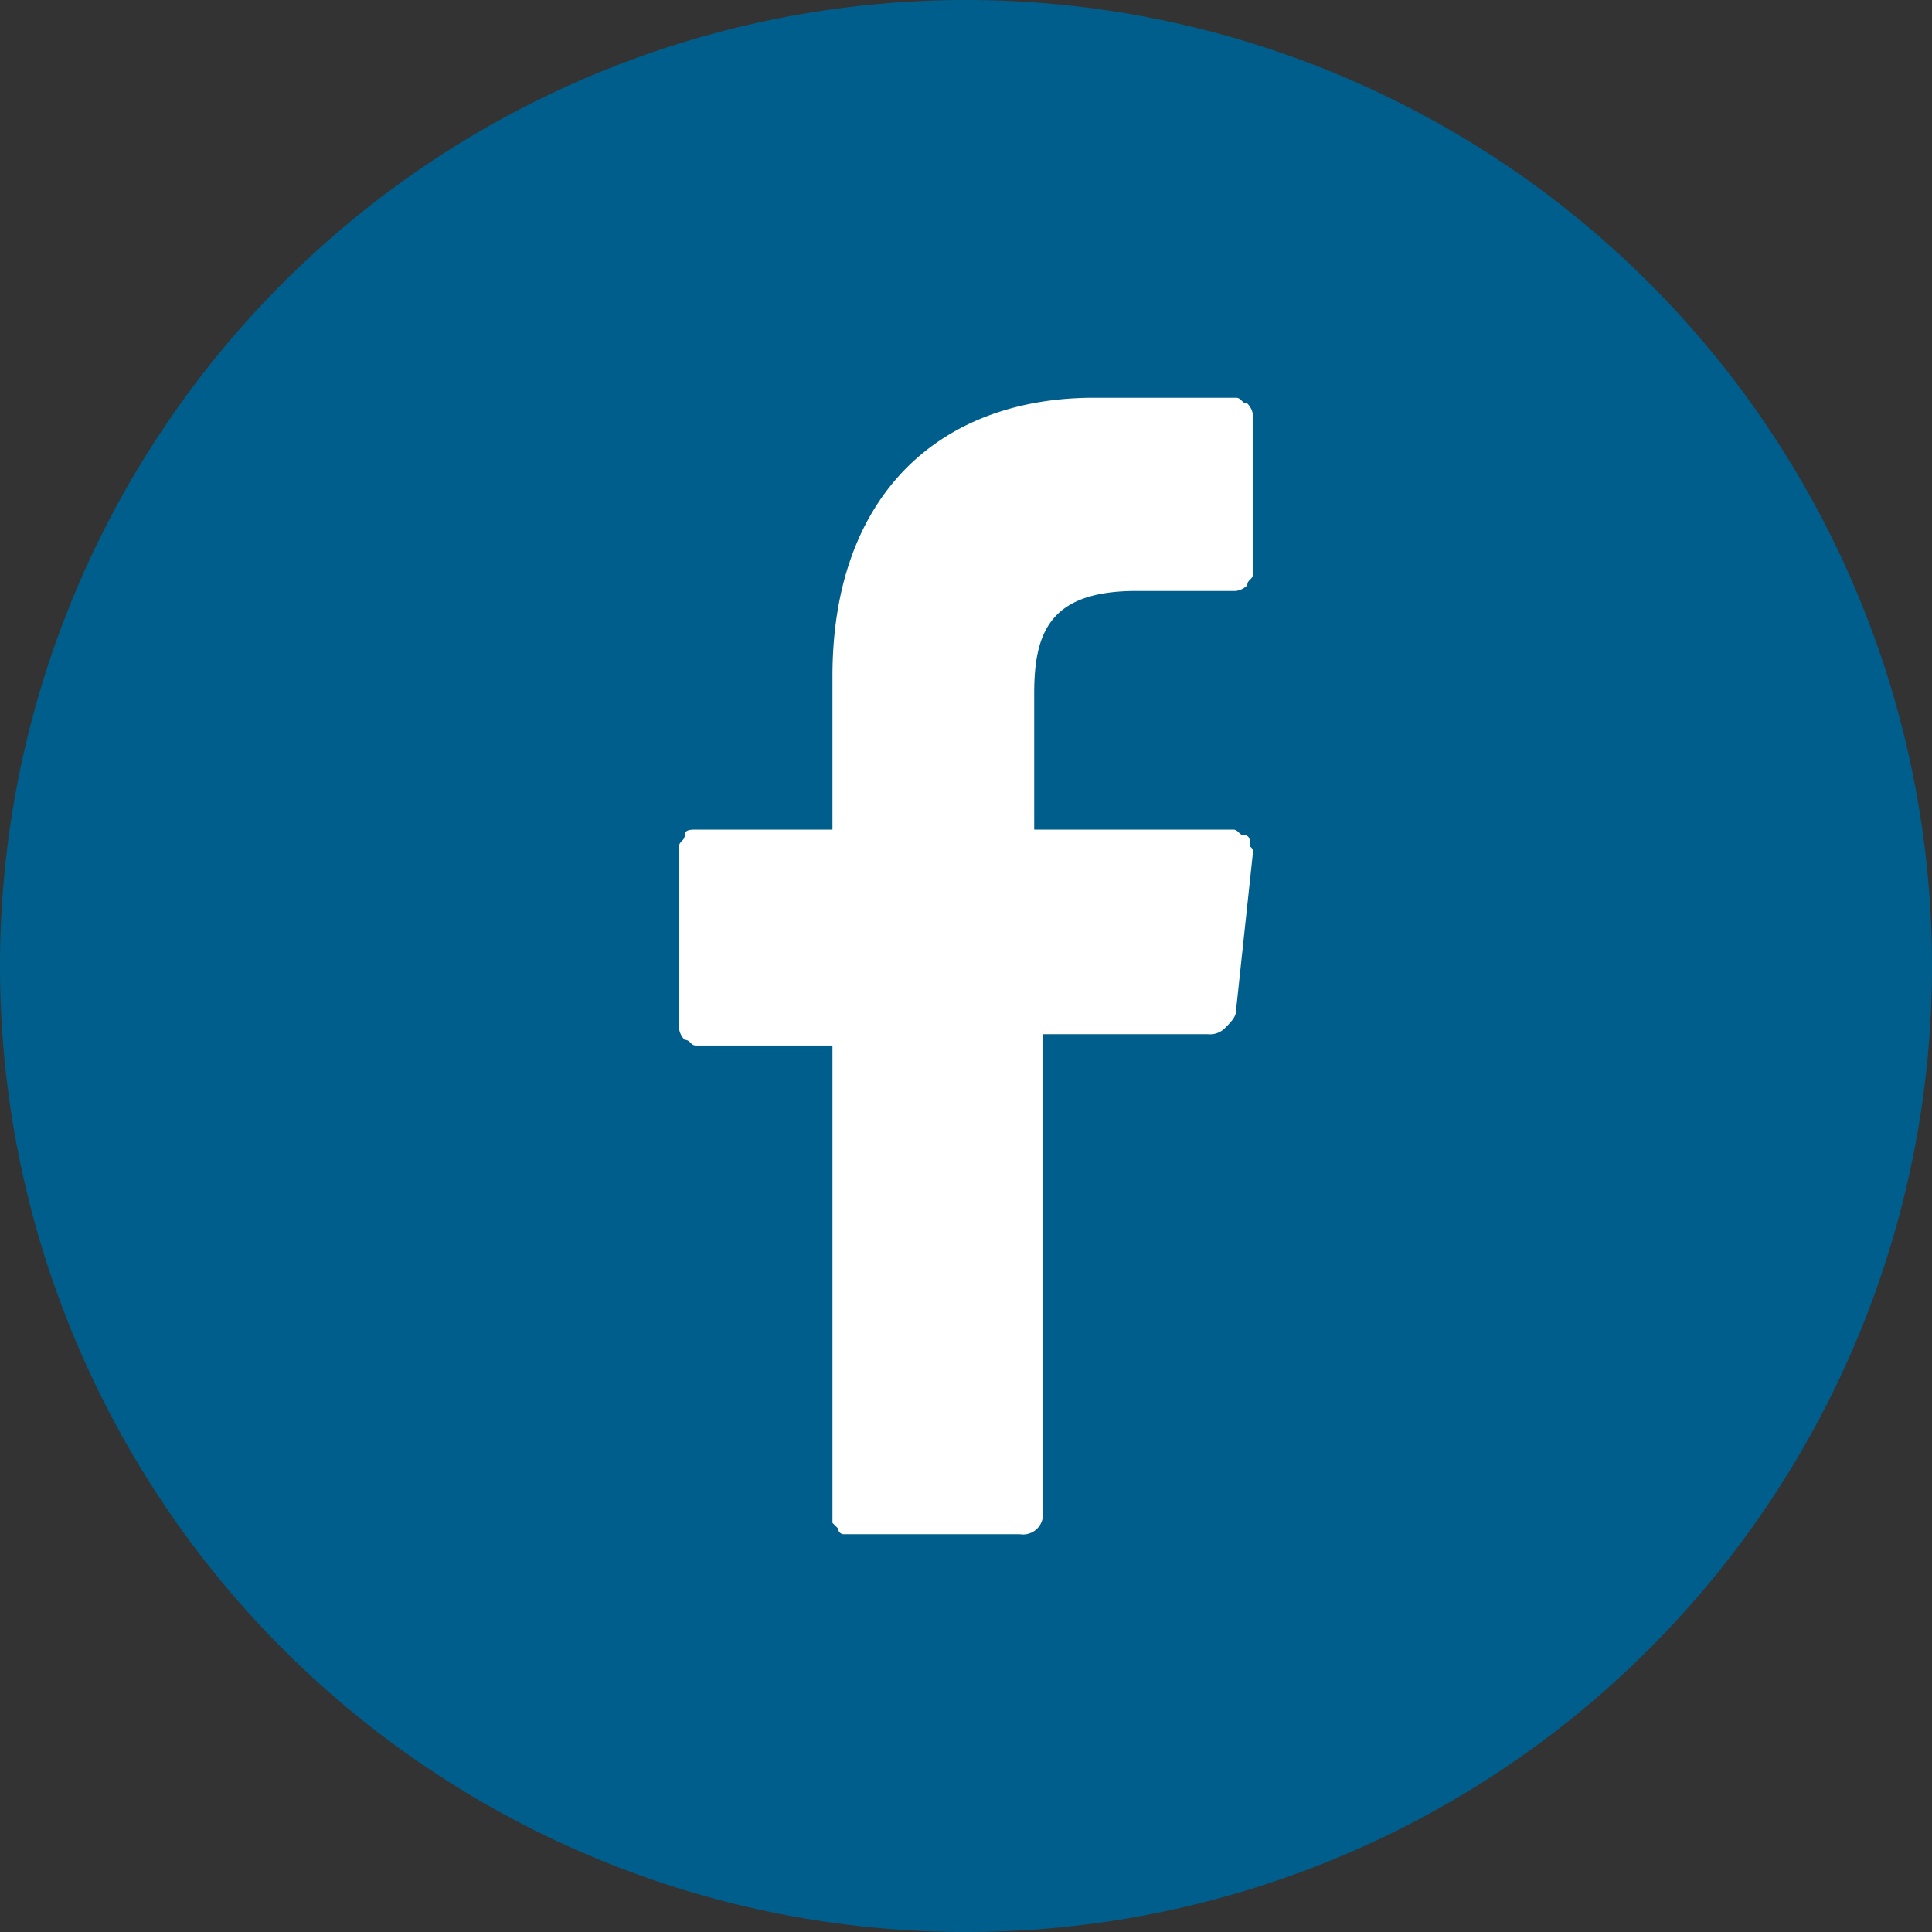
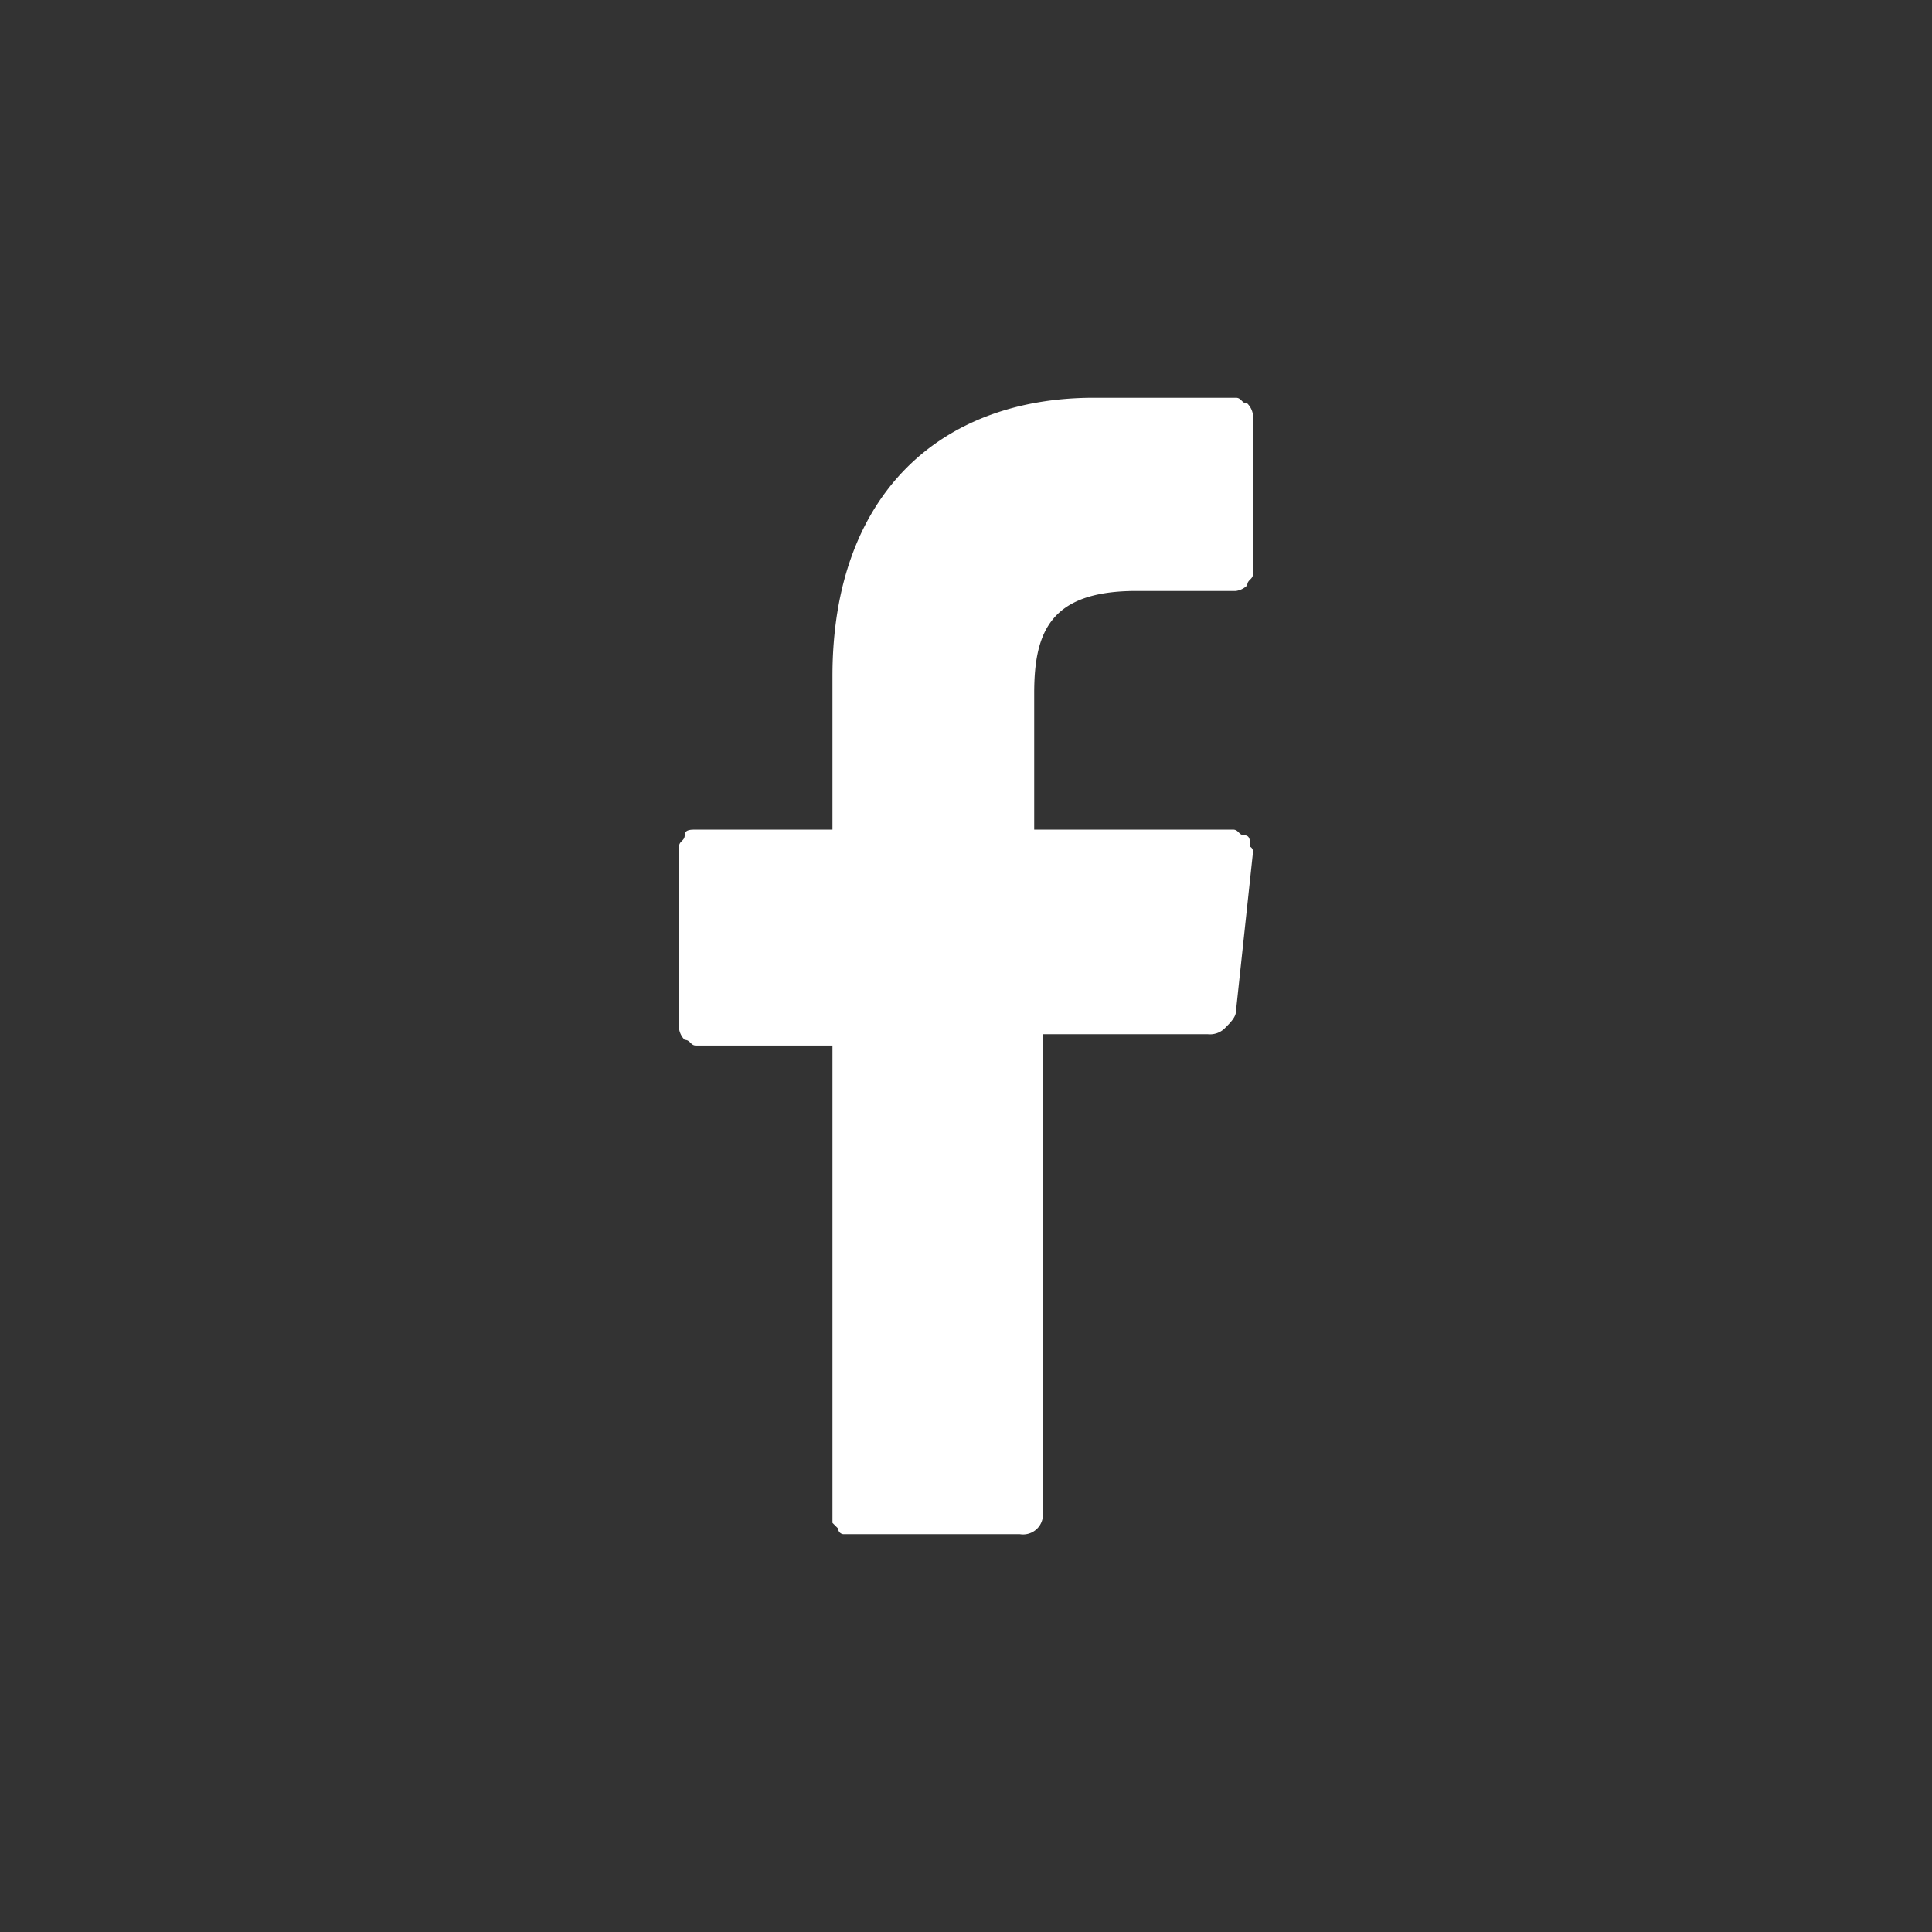
<svg xmlns="http://www.w3.org/2000/svg" viewBox="0 0 34 34">
  <rect x="0" y="0" width="34" height="34" fill="#333333" stroke="none" />
-   <path d="M17,34A17,17,0,1,0,0,17,17,17,0,0,0,17,34Z" style="fill:#005E8C" />
  <path d="M22.05,15l-.3,2.8c0,.1-.1.2-.2.3a.37.37,0,0,1-.3.1h-2.9v8.4a.35.35,0,0,1-.4.4h-3.1a.1.1,0,0,1-.1-.1l-.1-.1V18.4h-2.4c-.1,0-.1-.1-.2-.1a.35.35,0,0,1-.1-.2V14.9c0-.1.1-.1.1-.2s.1-.1.2-.1h2.4V11.9c0-3.2,1.9-4.9,4.6-4.9h2.5c.1,0,.1.1.2.1a.35.35,0,0,1,.1.2v2.8c0,.1-.1.1-.1.2a.35.35,0,0,1-.2.1H20c-1.5,0-1.8.7-1.8,1.8v2.4h3.5c.1,0,.1.1.2.1s.1.1.1.2A.1.1,0,0,1,22.05,15Z" style="fill:#fff" />
</svg>